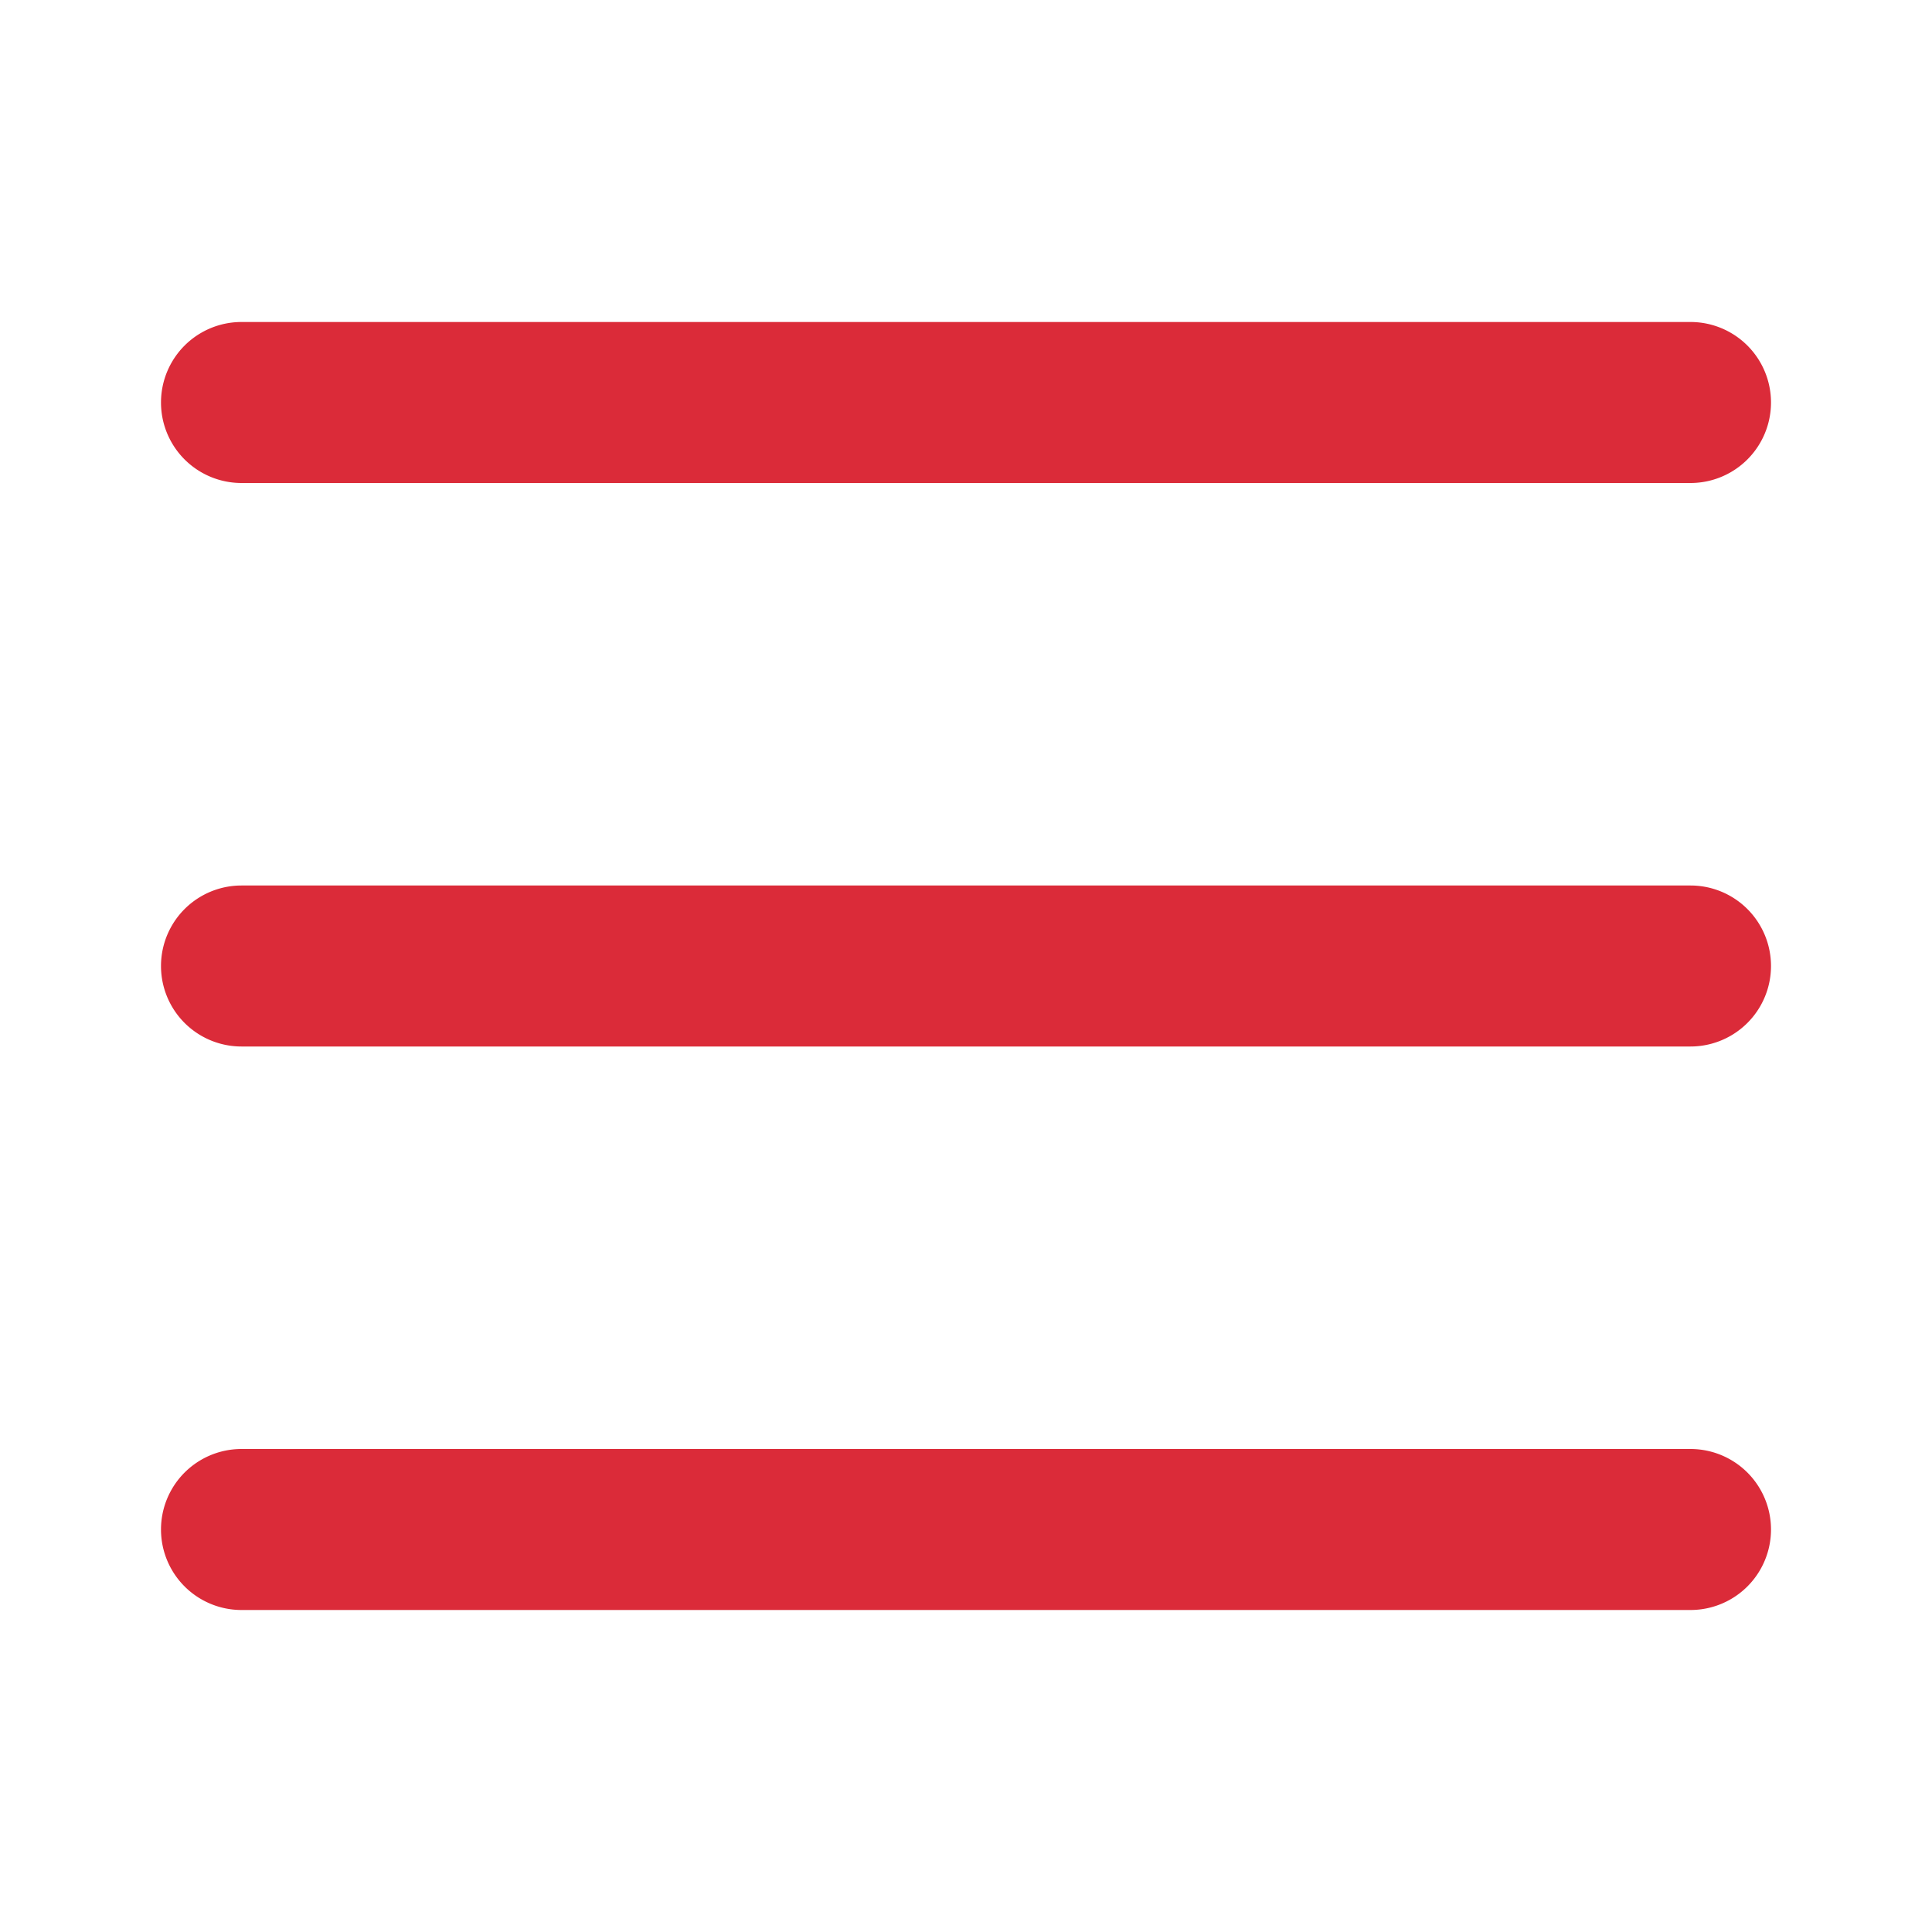
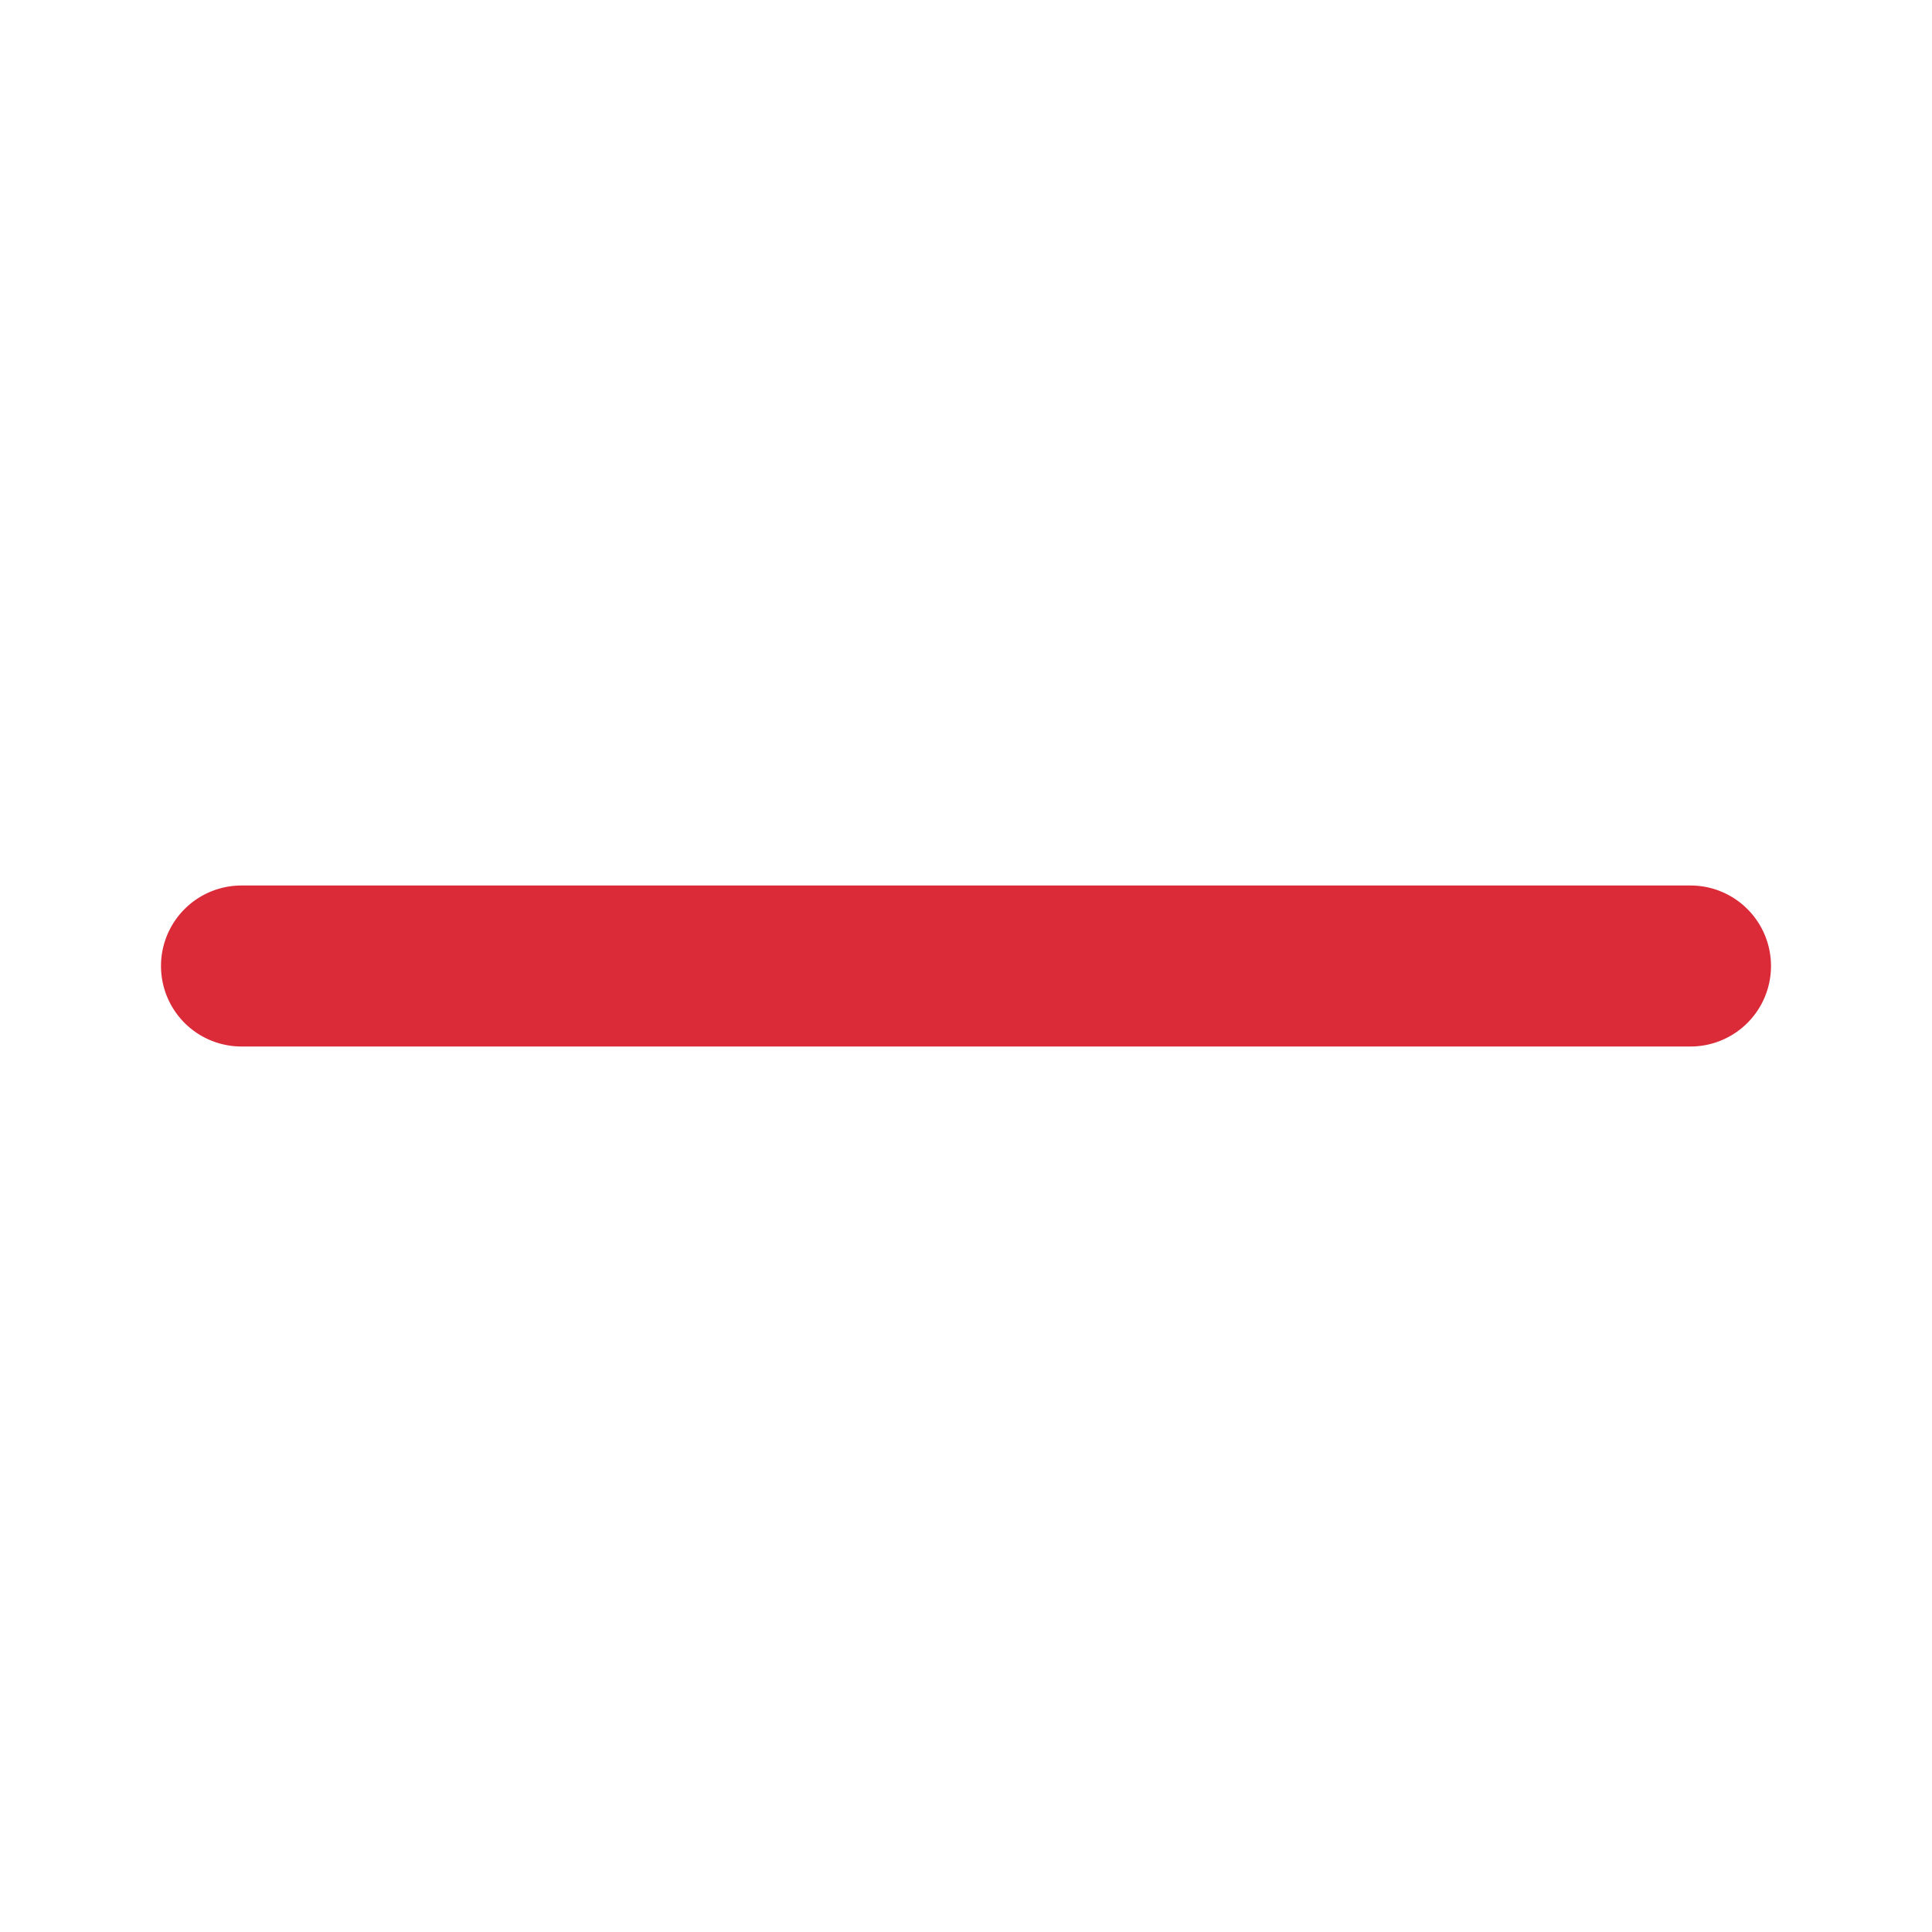
<svg xmlns="http://www.w3.org/2000/svg" xmlns:xlink="http://www.w3.org/1999/xlink" width="24" height="24" viewBox="0 0 24 24">
  <title>Menu</title>
  <defs>
    <path d="M1 0h18a1 1 0 0 1 0 2H1a1 1 0 1 1 0-2z" id="a" />
-     <path d="M1 0h18a1 1 0 0 1 0 2H1a1 1 0 1 1 0-2z" id="b" />
-     <path d="M1 0h18a1 1 0 0 1 0 2H1a1 1 0 1 1 0-2z" id="c" />
  </defs>
  <g fill="none" fill-rule="evenodd">
    <use fill="#DB2B39" xlink:href="#a" transform="translate(2 11)" />
    <use fill="#DB2B39" xlink:href="#b" transform="translate(2 18)" />
    <use fill="#DB2B39" xlink:href="#c" transform="translate(2 4)" />
  </g>
</svg>